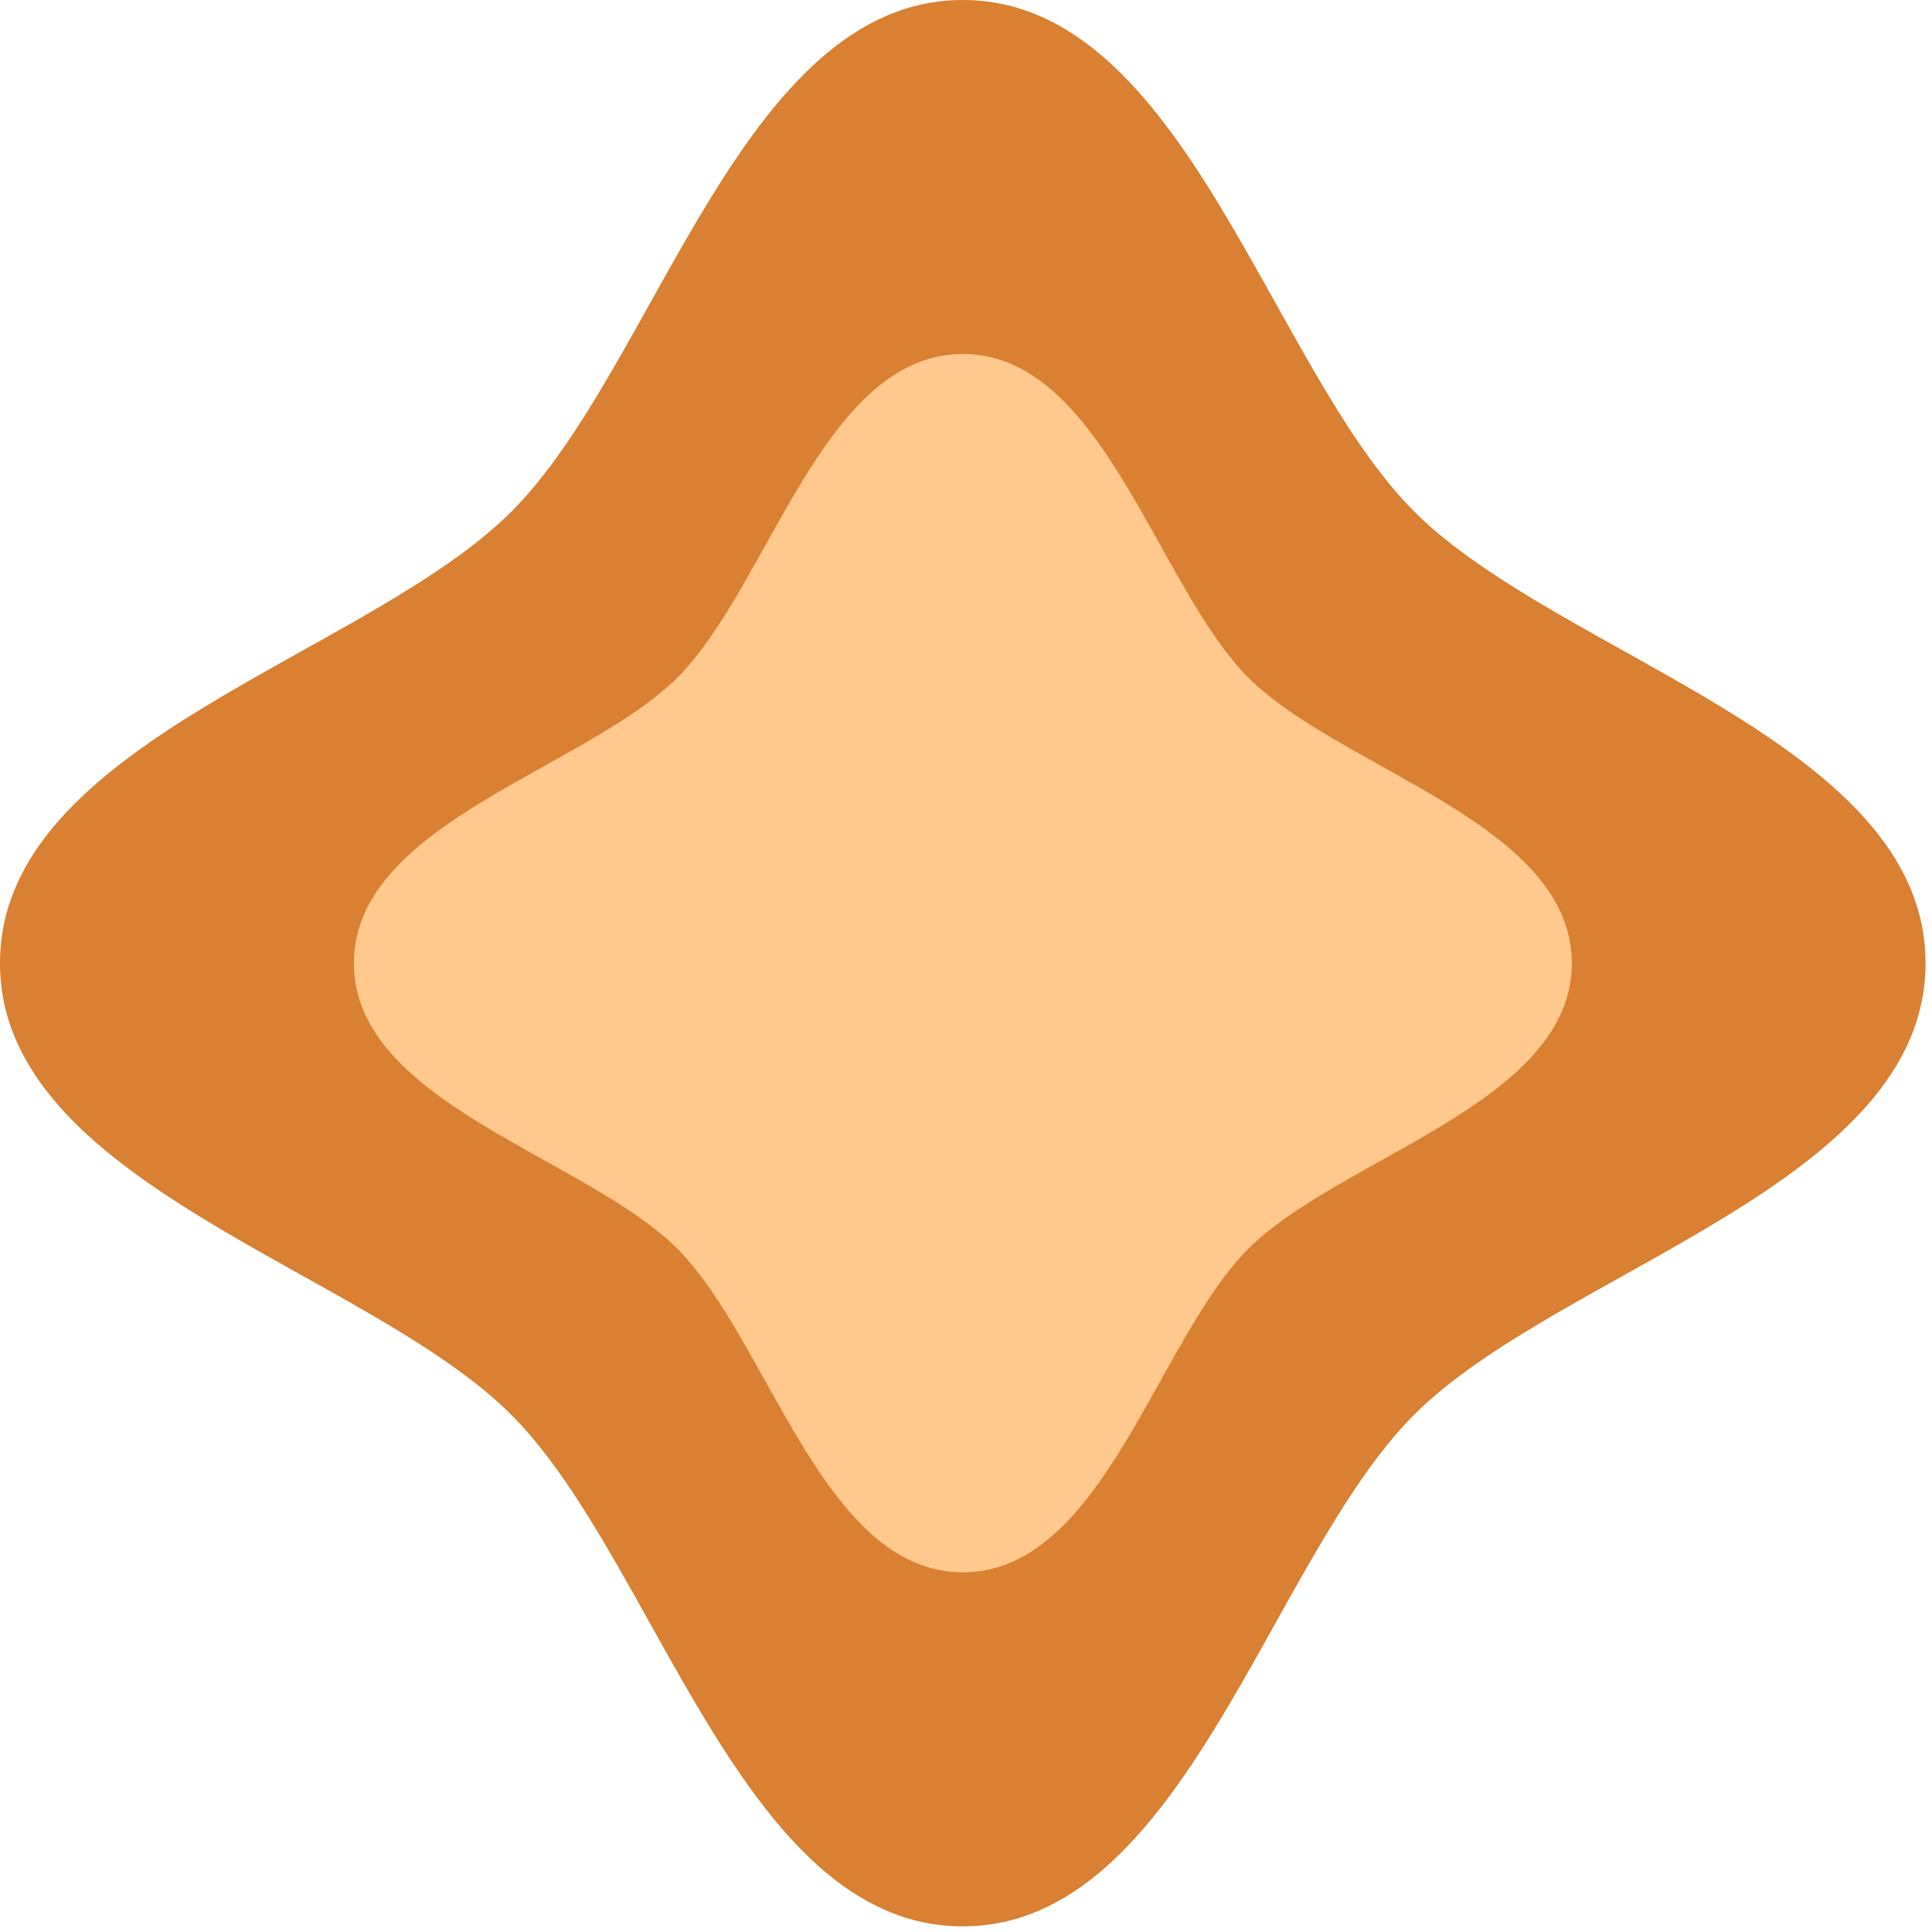
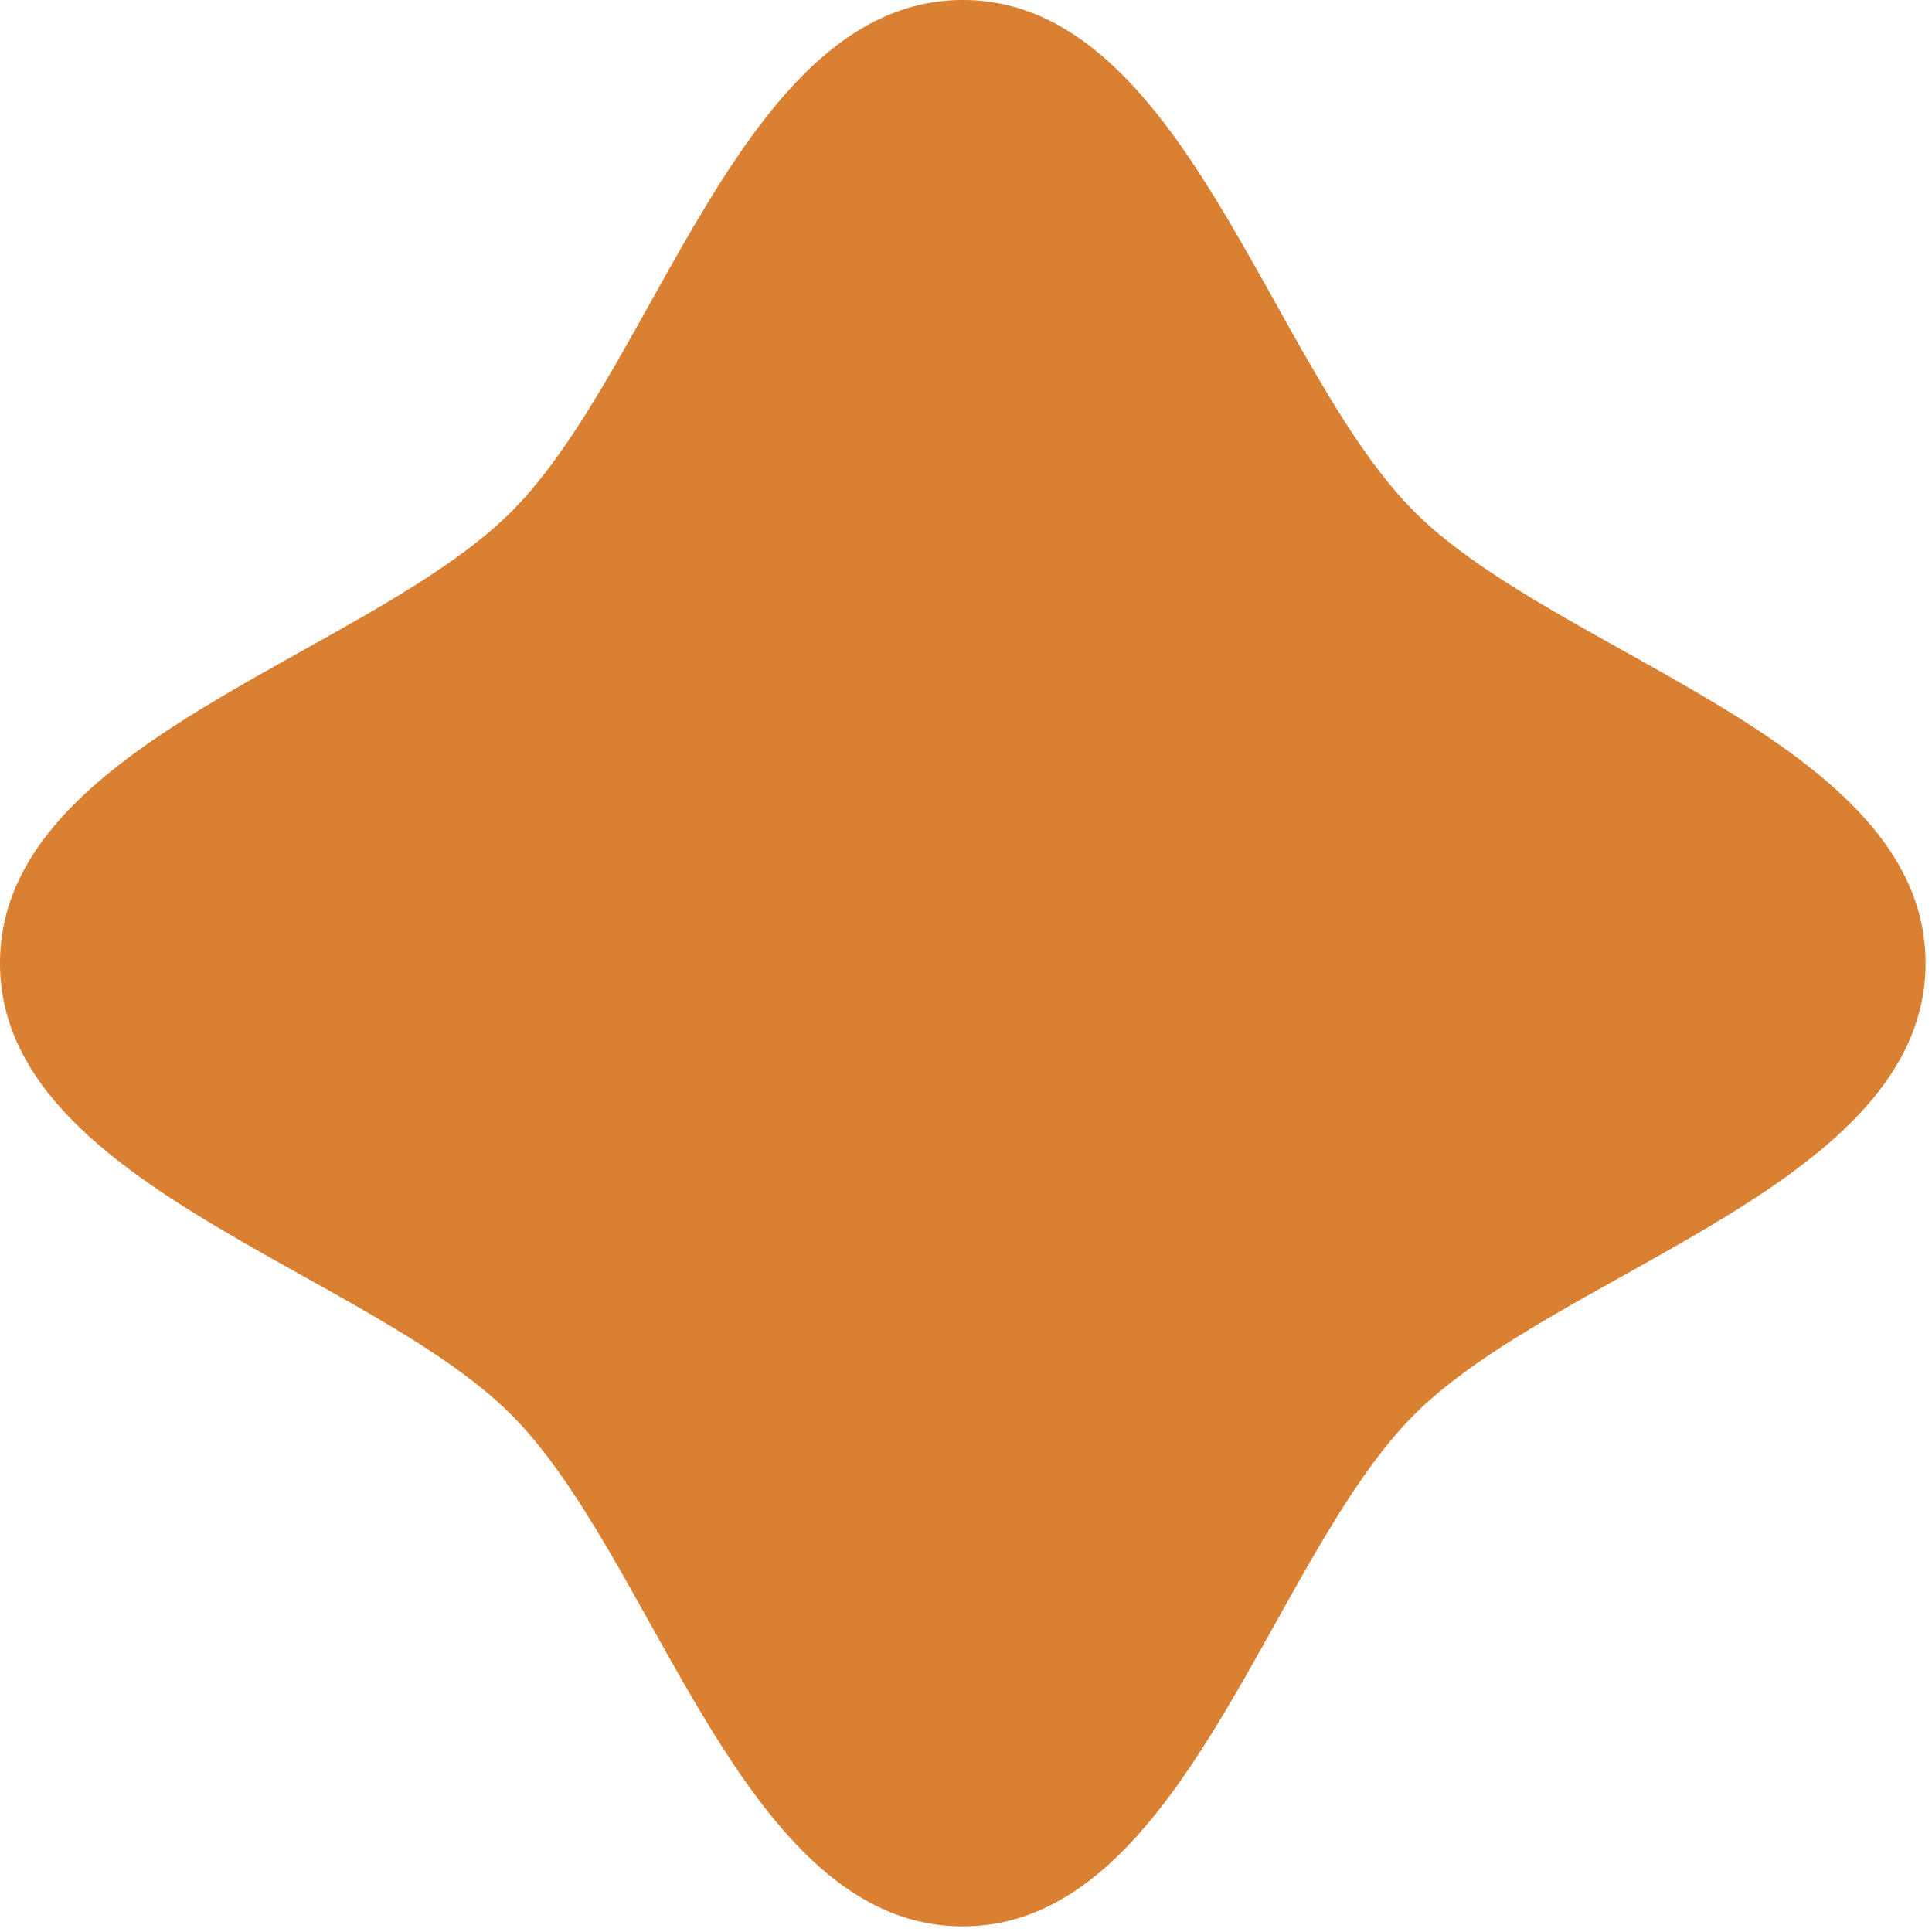
<svg xmlns="http://www.w3.org/2000/svg" width="101" height="101" viewBox="0 0 101 101" fill="none">
  <path d="M100.663 50.352C100.663 61.912 81.501 66.383 73.927 73.959C66.353 81.536 61.883 100.705 50.328 100.705C38.772 100.705 34.302 81.536 26.728 73.959C19.163 66.383 0 61.912 0 50.352C0 38.793 19.163 34.322 26.736 26.745C34.31 19.169 38.78 0 50.336 0C61.891 0 66.361 19.169 73.935 26.745C81.509 34.322 100.663 38.793 100.663 50.352Z" fill="#D98032" />
-   <path d="M82.171 50.352C82.171 57.664 70.053 60.496 65.26 65.282C60.467 70.076 57.645 82.198 50.336 82.198C43.026 82.198 40.196 70.076 35.411 65.282C30.618 60.487 18.5 57.664 18.5 50.352C18.5 43.041 30.618 40.209 35.411 35.423C40.204 30.637 43.026 18.506 50.336 18.506C57.645 18.506 60.475 30.629 65.26 35.423C70.044 40.217 82.171 43.041 82.171 50.352Z" fill="#FFC88C" />
</svg>